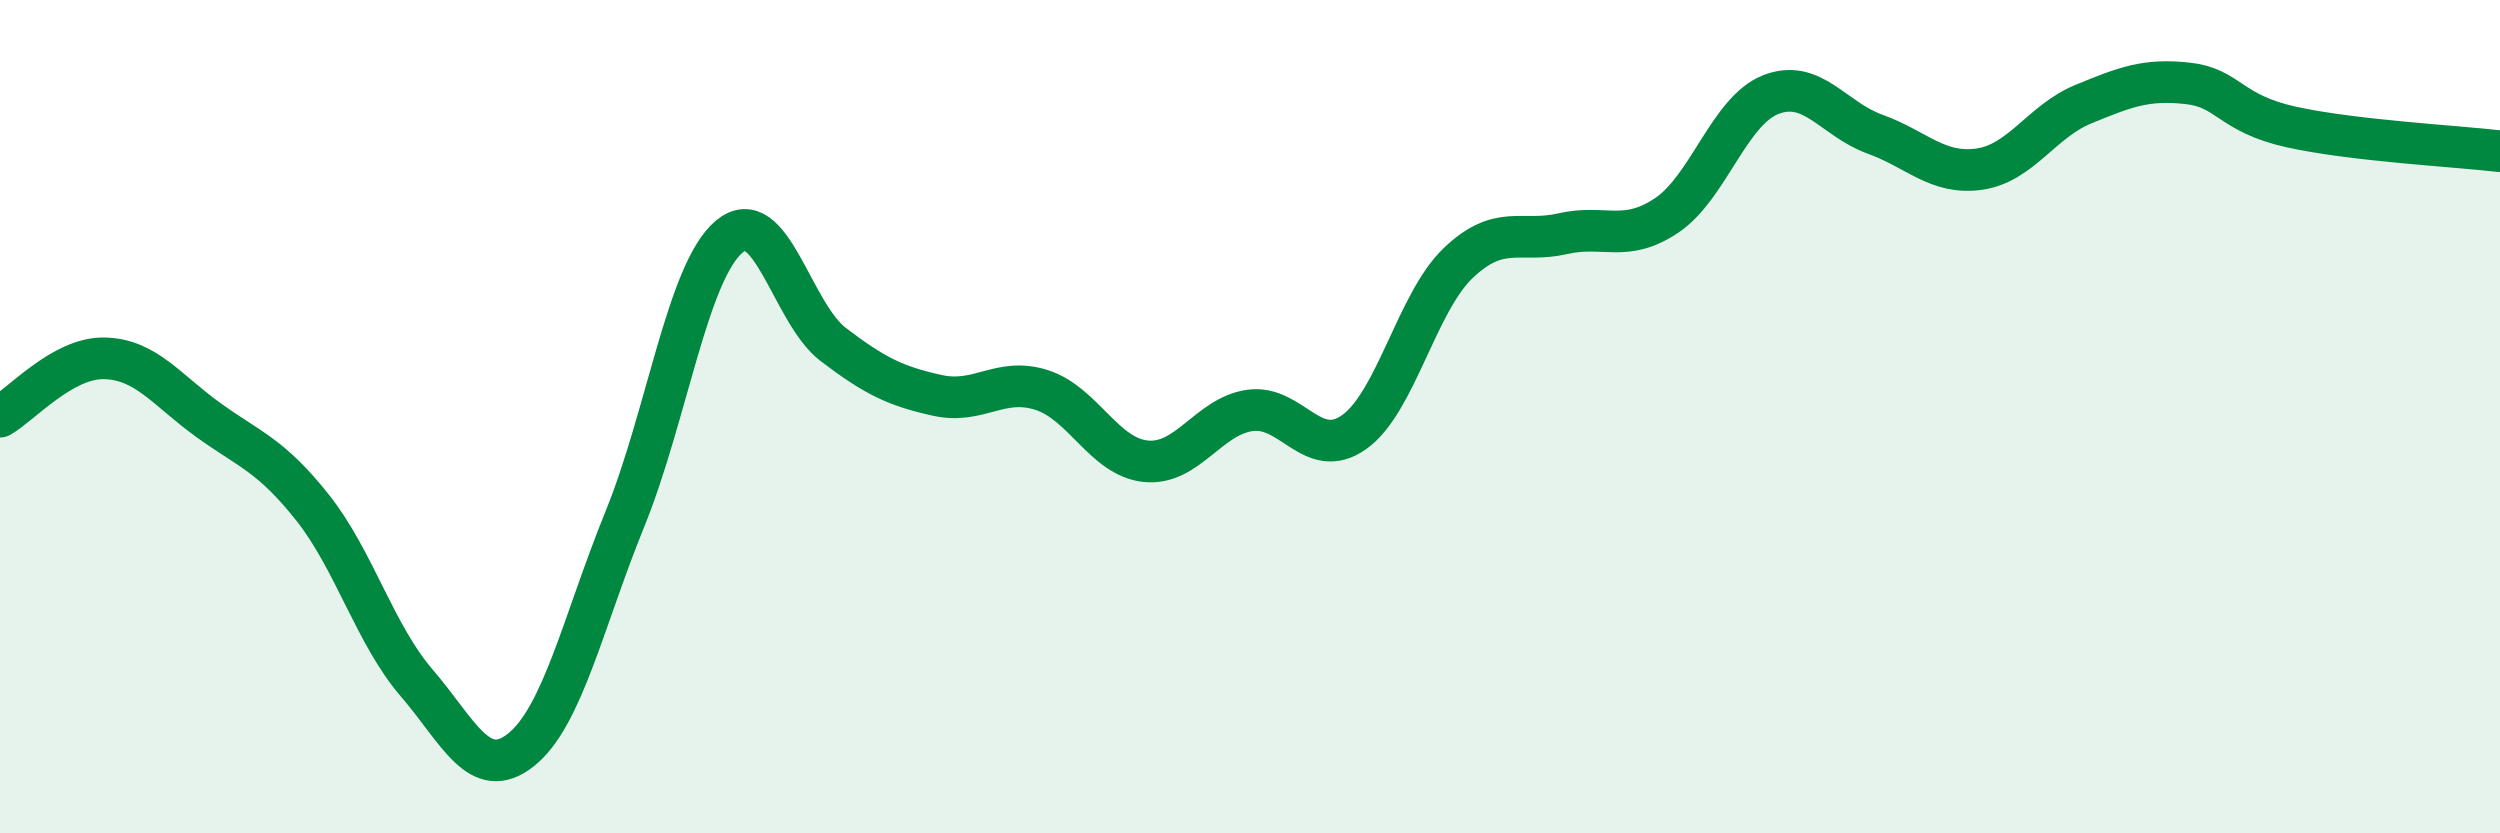
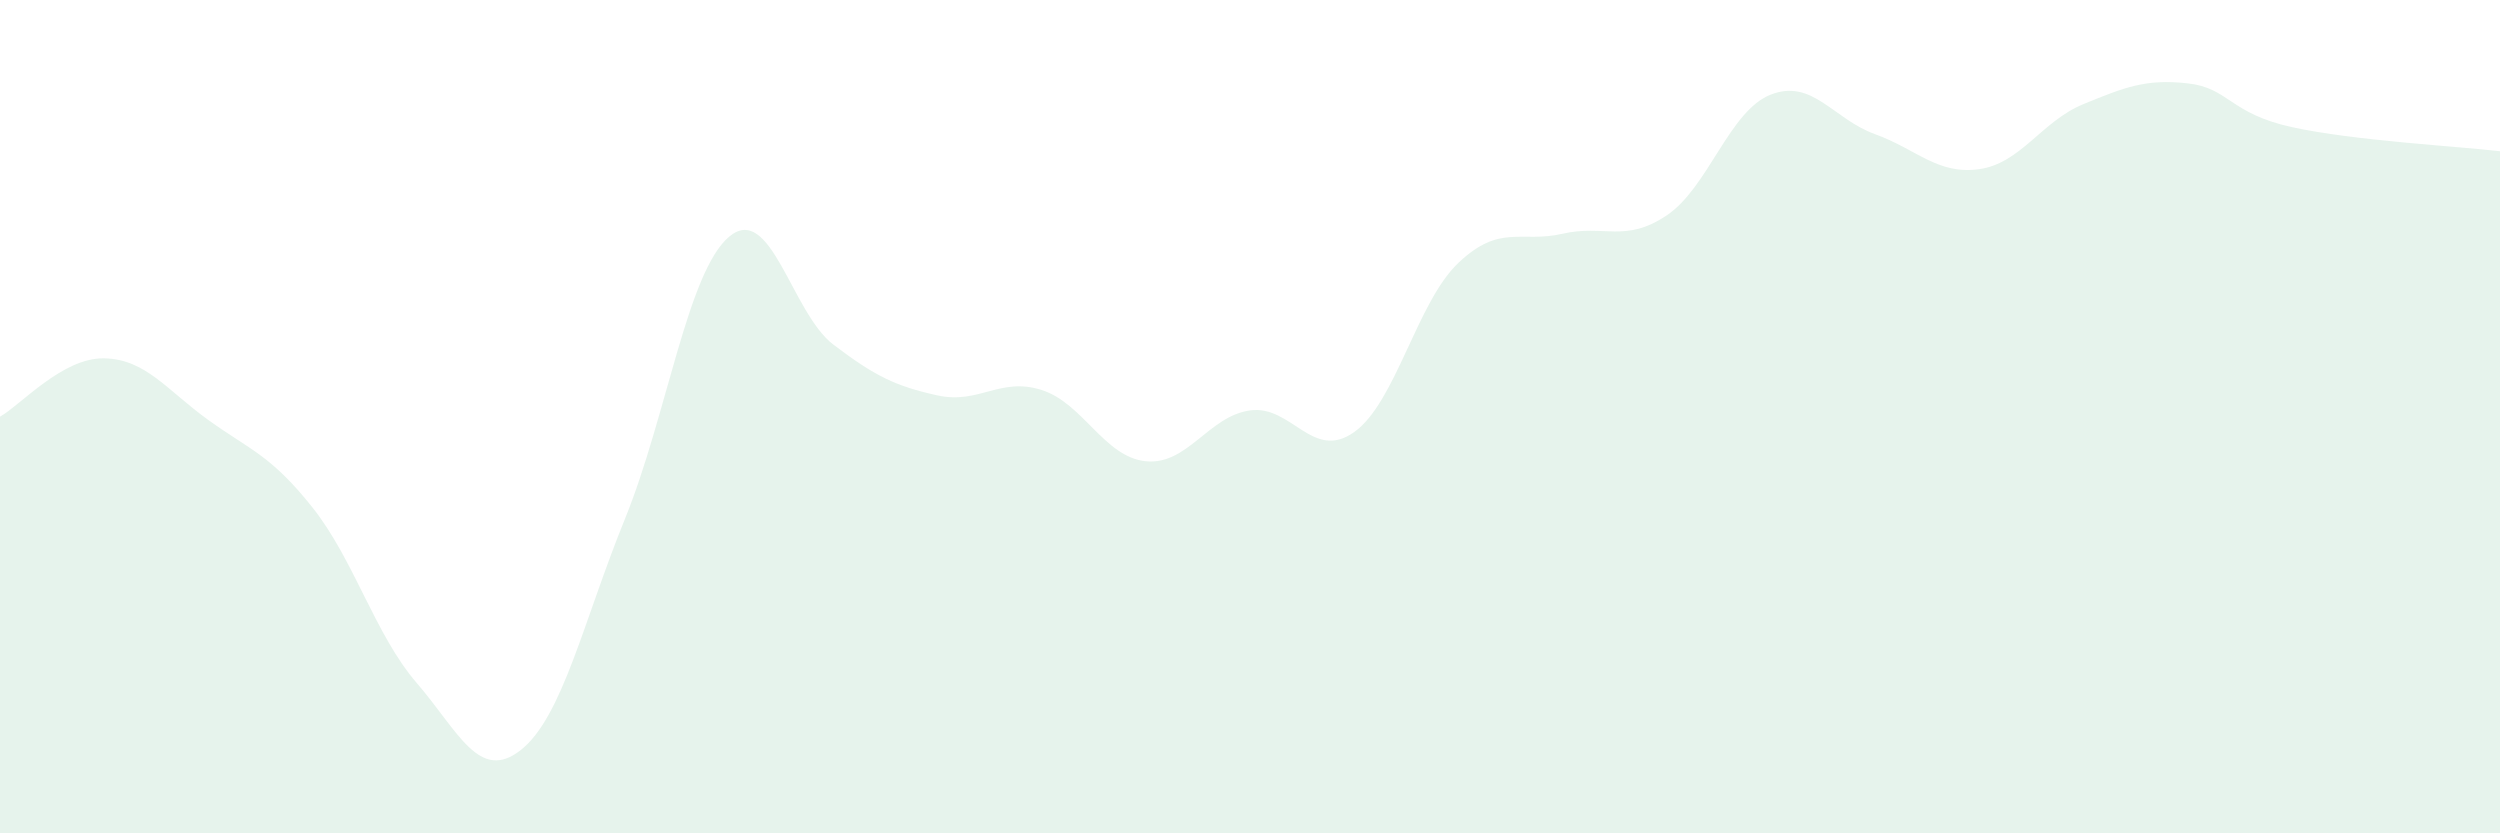
<svg xmlns="http://www.w3.org/2000/svg" width="60" height="20" viewBox="0 0 60 20">
  <path d="M 0,10 C 0.5,9.72 1.5,8.58 2.5,8.6 C 3.5,8.62 4,9.36 5,10.08 C 6,10.8 6.5,10.92 7.5,12.18 C 8.5,13.44 9,15.23 10,16.39 C 11,17.55 11.5,18.79 12.5,18 C 13.5,17.21 14,14.91 15,12.45 C 16,9.99 16.5,6.52 17.5,5.68 C 18.5,4.84 19,7.51 20,8.27 C 21,9.03 21.5,9.27 22.5,9.49 C 23.5,9.71 24,9.04 25,9.36 C 26,9.68 26.5,10.97 27.5,11.07 C 28.5,11.17 29,9.99 30,9.85 C 31,9.71 31.5,11.08 32.5,10.37 C 33.5,9.66 34,7.26 35,6.31 C 36,5.36 36.5,5.84 37.5,5.61 C 38.5,5.38 39,5.84 40,5.17 C 41,4.5 41.5,2.66 42.5,2.27 C 43.5,1.88 44,2.86 45,3.22 C 46,3.58 46.5,4.2 47.5,4.06 C 48.5,3.92 49,2.91 50,2.5 C 51,2.09 51.5,1.89 52.5,2 C 53.5,2.11 53.5,2.72 55,3.05 C 56.5,3.38 59,3.51 60,3.63L60 20L0 20Z" fill="#008740" opacity="0.1" stroke-linecap="round" stroke-linejoin="round" />
-   <path d="M 0,10 C 0.5,9.72 1.5,8.58 2.5,8.6 C 3.5,8.62 4,9.36 5,10.08 C 6,10.8 6.5,10.92 7.5,12.18 C 8.5,13.44 9,15.23 10,16.39 C 11,17.55 11.5,18.79 12.5,18 C 13.5,17.21 14,14.91 15,12.45 C 16,9.99 16.5,6.52 17.5,5.68 C 18.5,4.84 19,7.51 20,8.27 C 21,9.03 21.5,9.27 22.5,9.49 C 23.5,9.71 24,9.04 25,9.36 C 26,9.68 26.5,10.97 27.5,11.07 C 28.5,11.17 29,9.99 30,9.85 C 31,9.71 31.5,11.08 32.5,10.37 C 33.5,9.66 34,7.26 35,6.31 C 36,5.36 36.5,5.84 37.5,5.61 C 38.5,5.38 39,5.84 40,5.17 C 41,4.5 41.5,2.66 42.5,2.27 C 43.5,1.88 44,2.86 45,3.22 C 46,3.58 46.5,4.2 47.5,4.06 C 48.5,3.92 49,2.91 50,2.5 C 51,2.09 51.5,1.89 52.5,2 C 53.5,2.11 53.5,2.72 55,3.05 C 56.5,3.38 59,3.51 60,3.63" stroke="#008740" stroke-width="1" fill="none" stroke-linecap="round" stroke-linejoin="round" />
</svg>